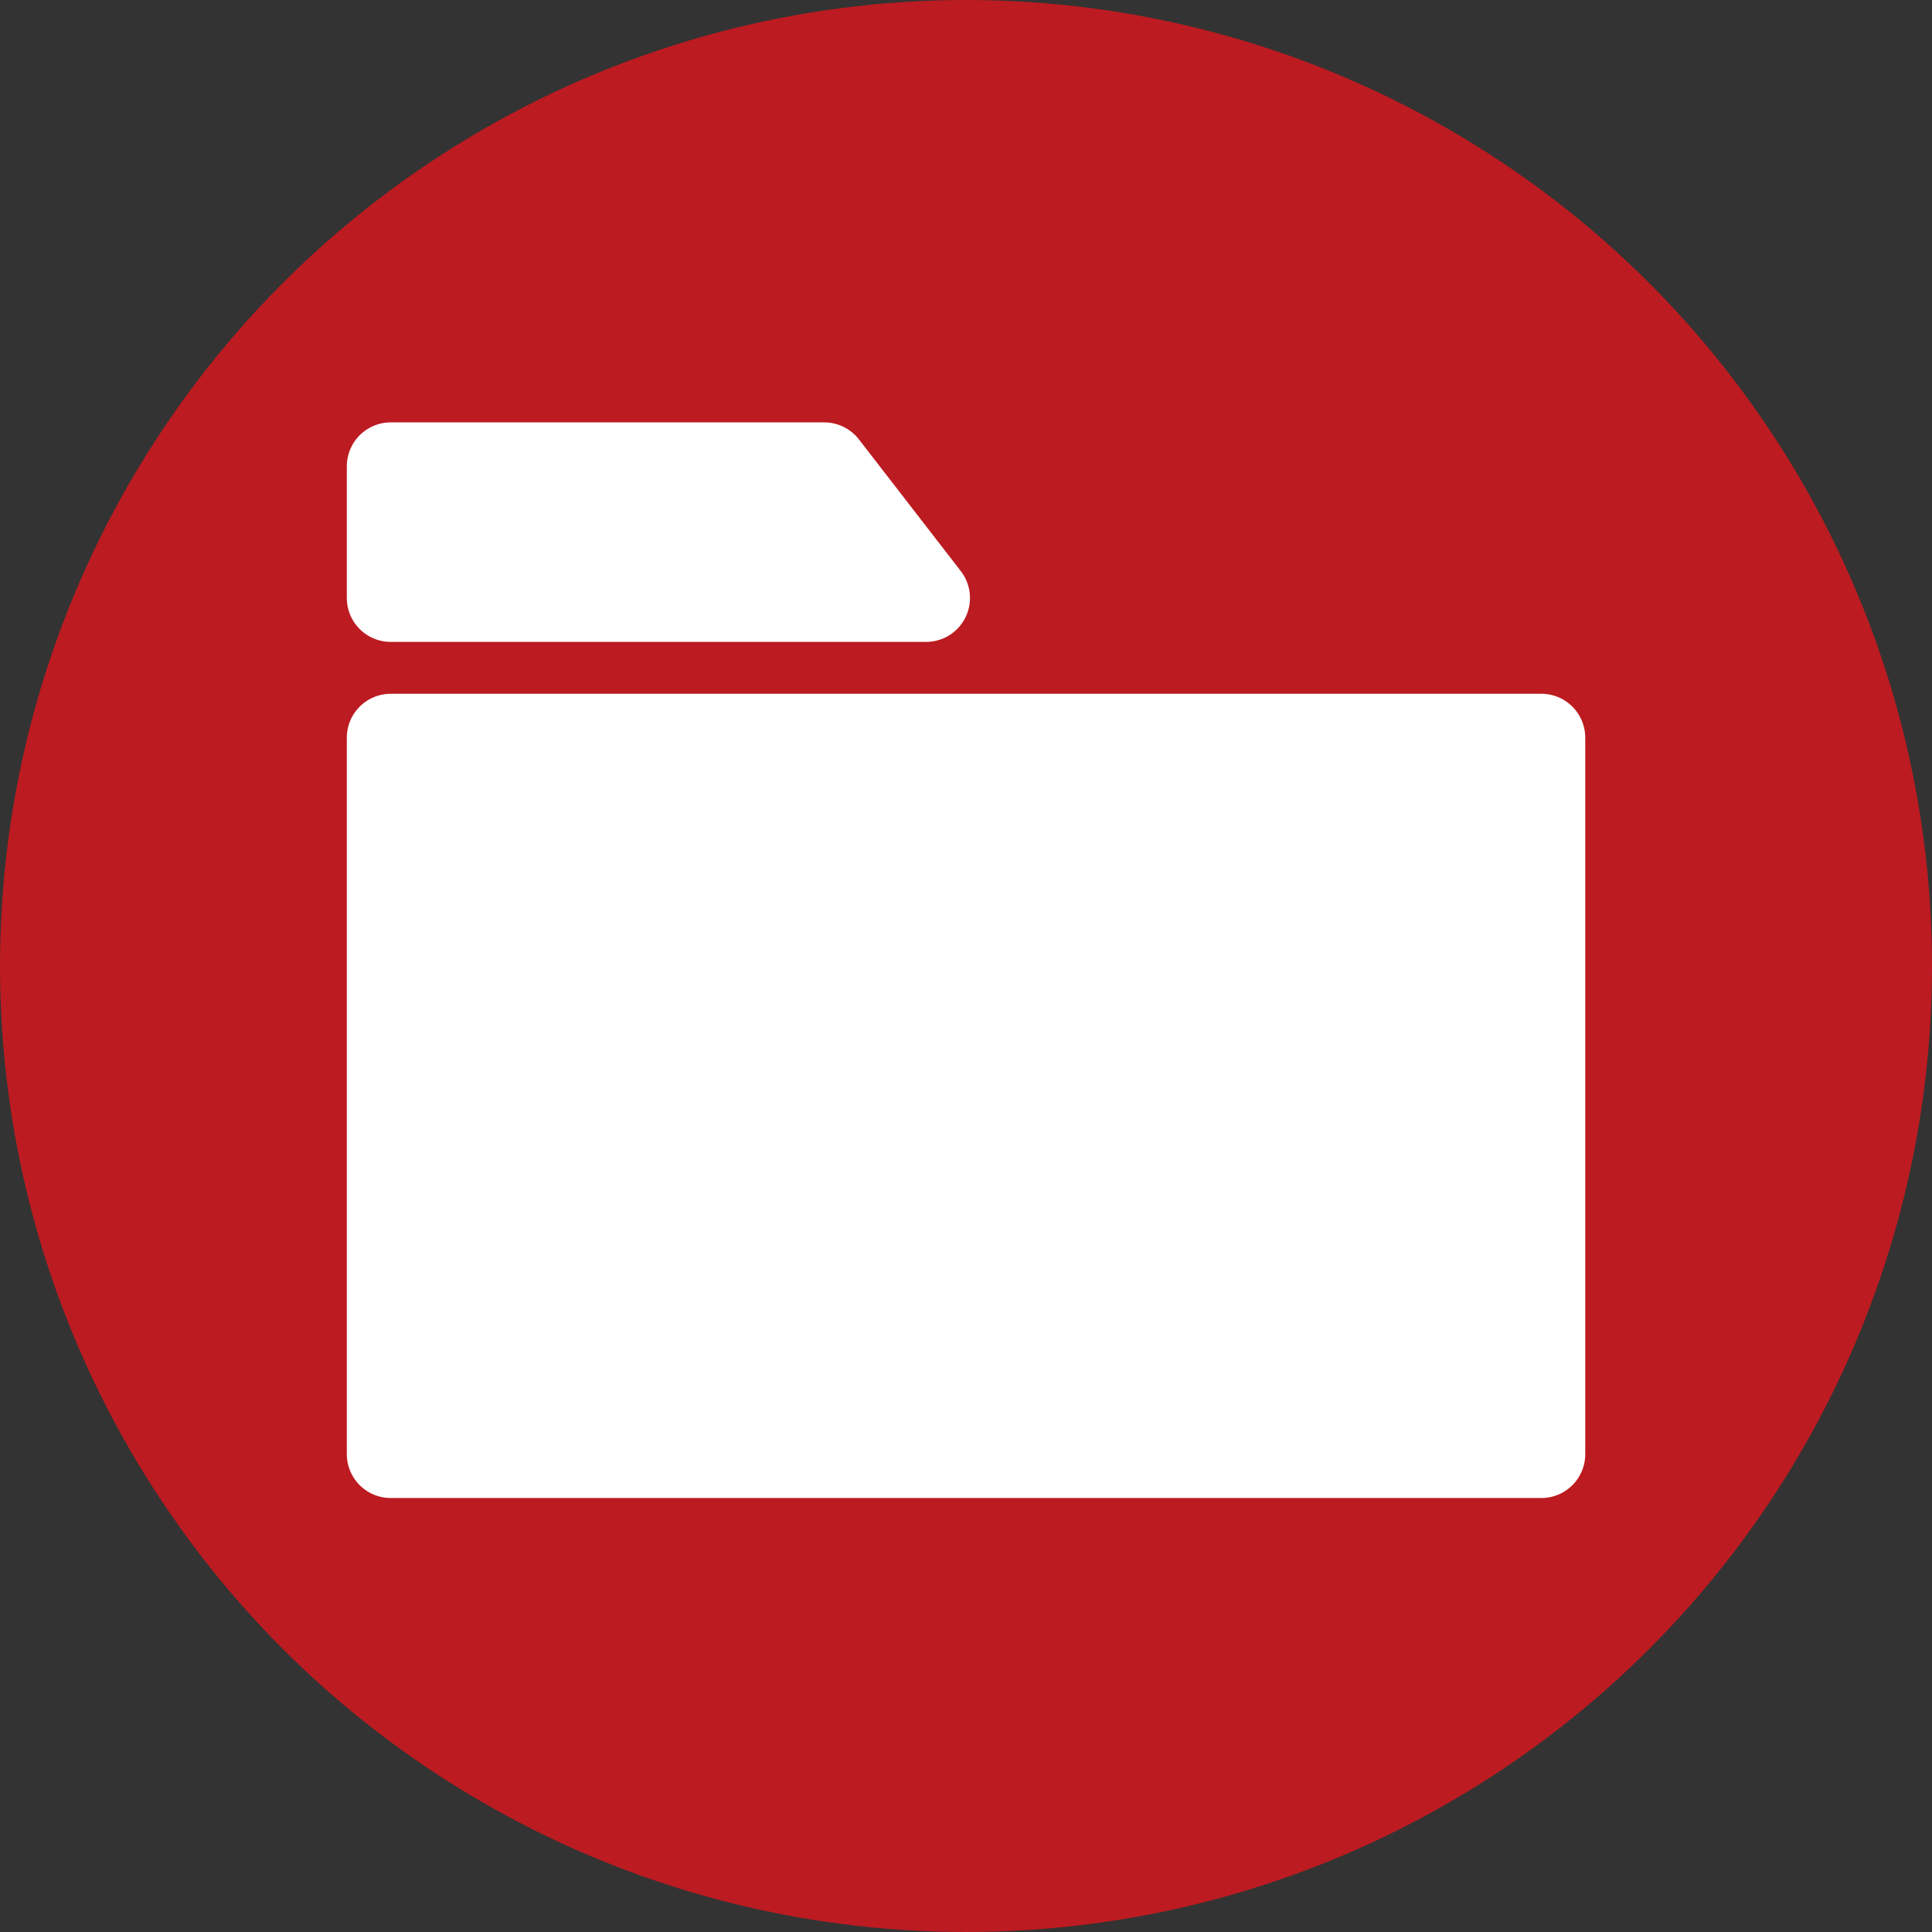
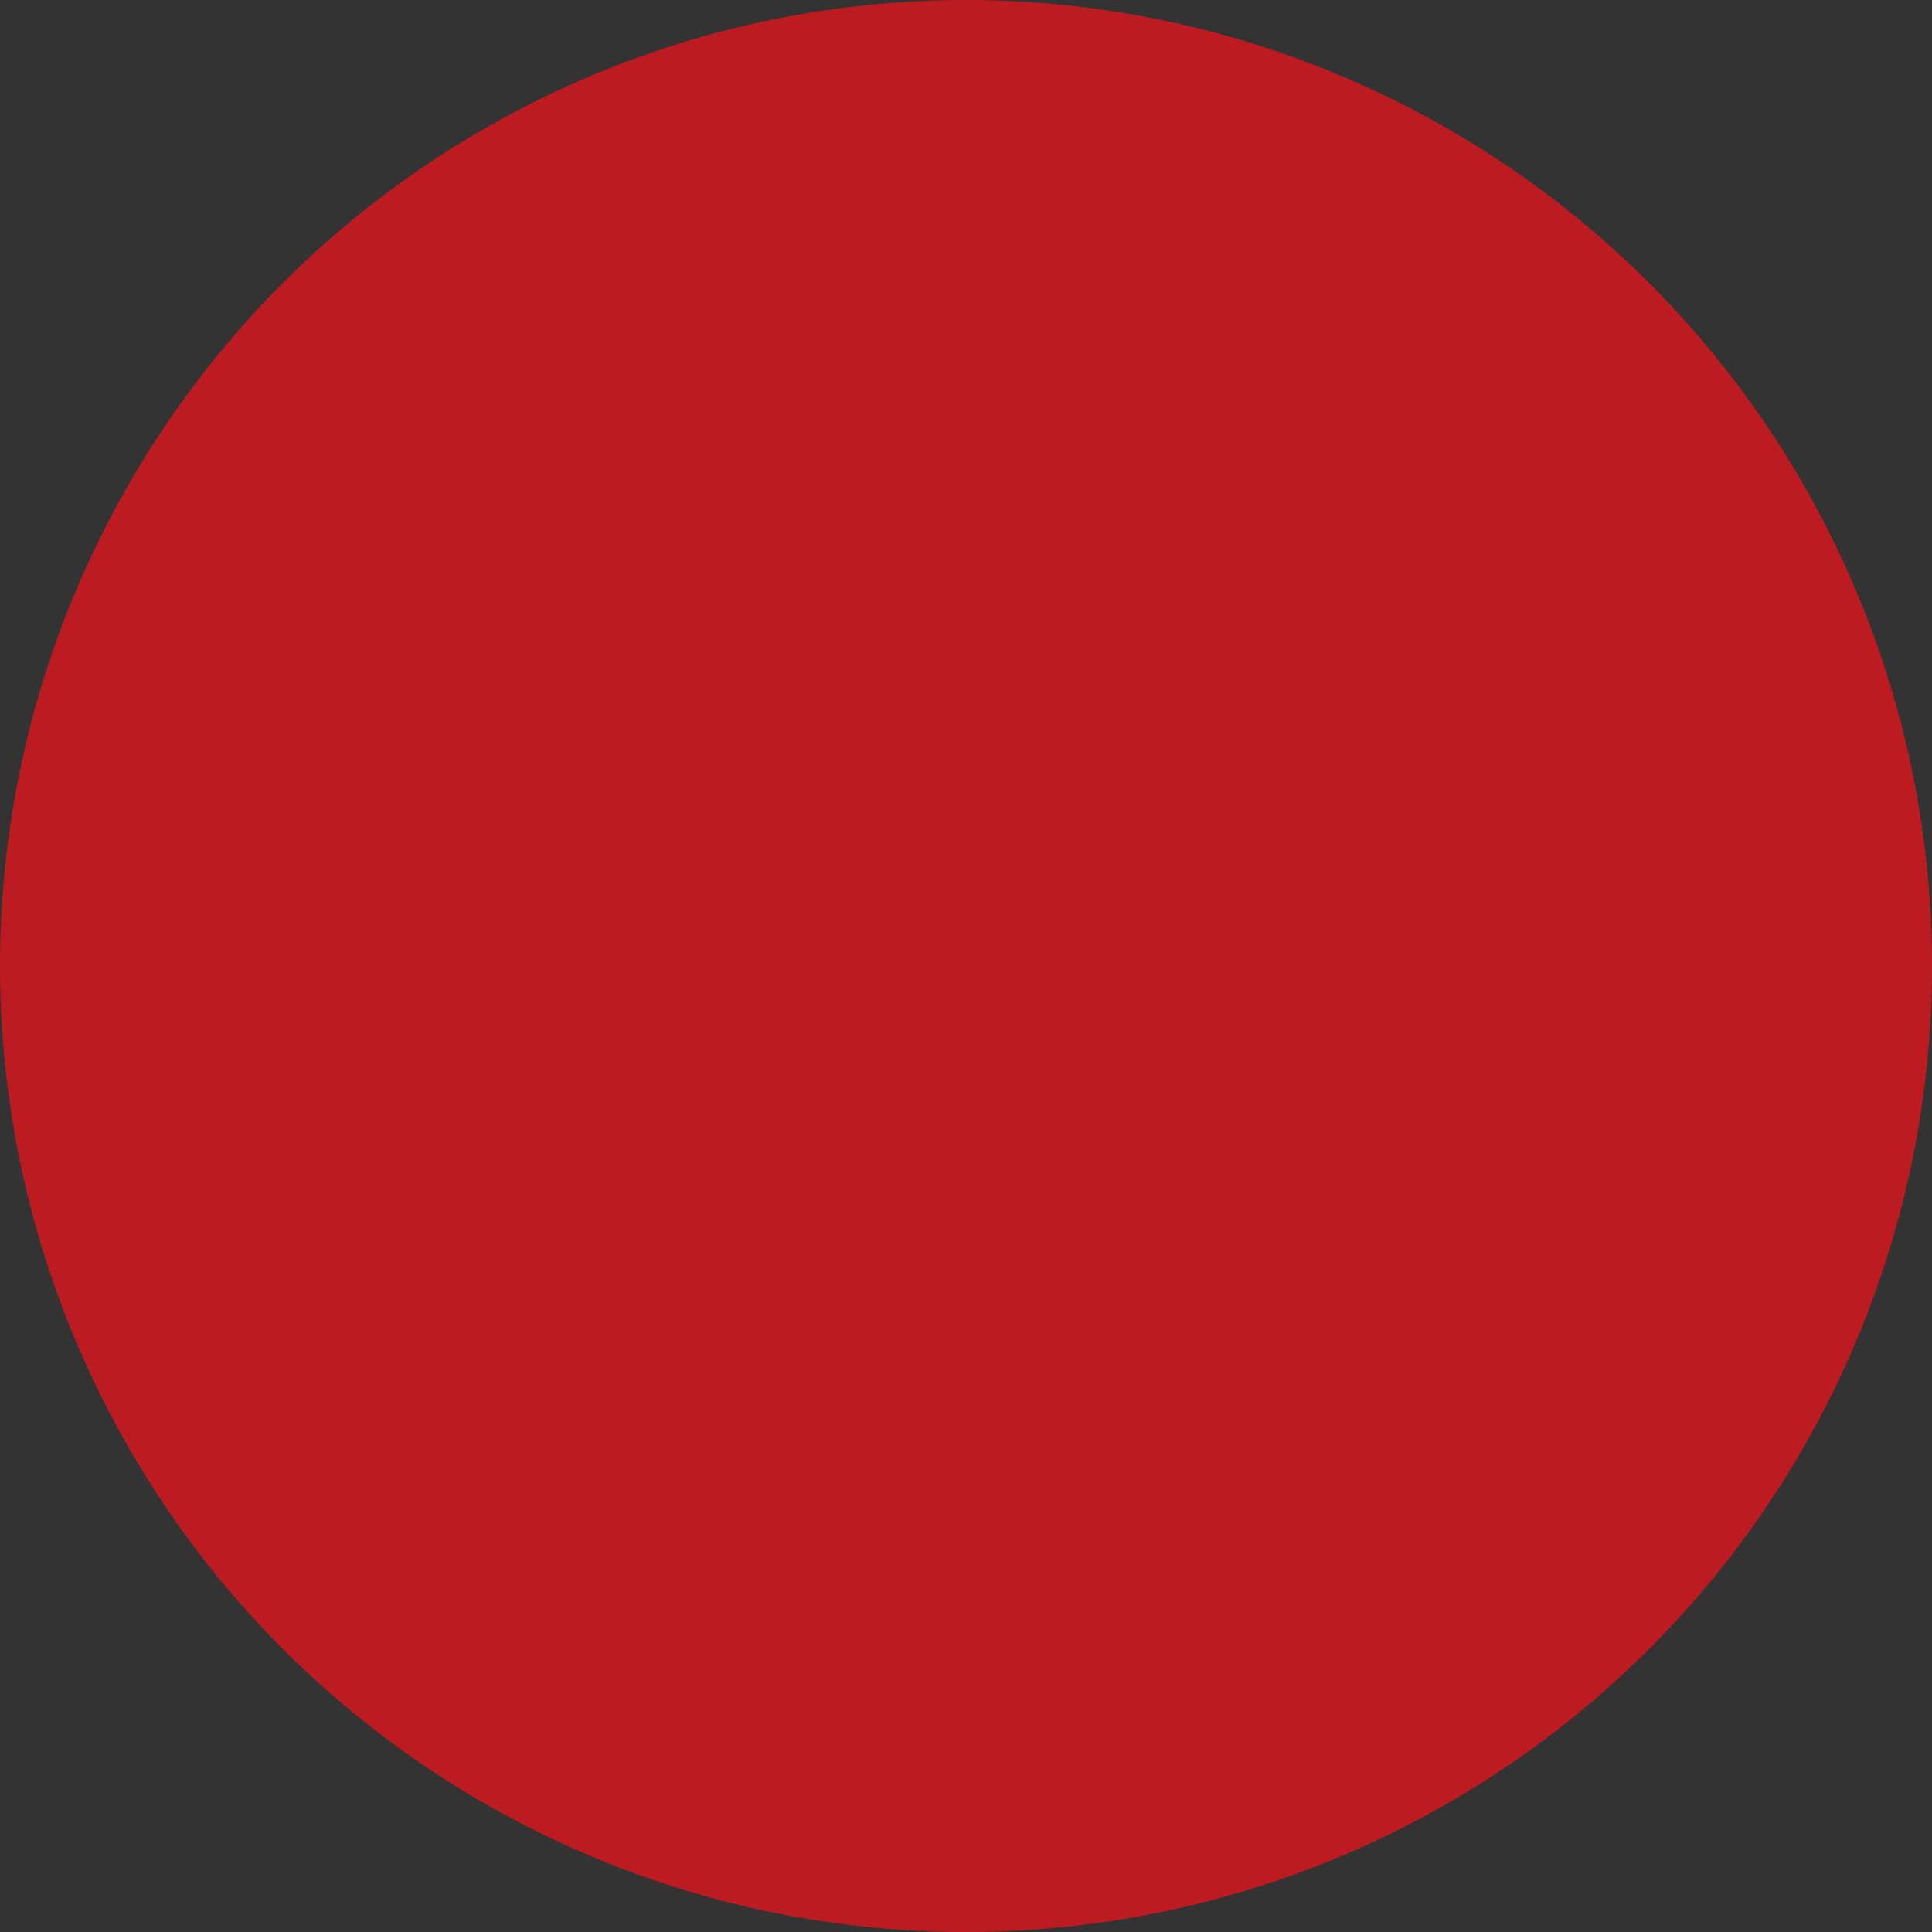
<svg xmlns="http://www.w3.org/2000/svg" id="_イヤー_2" viewBox="0 0 31.294 31.294">
  <rect x="0" y="0" width="31.294" height="31.294" fill="#333333" stroke="none" />
  <defs>
    <style>.cls-1{fill:#bc1b21;stroke:#bc1b21;stroke-miterlimit:10;stroke-width:1.294px;}.cls-2{fill:#fff;stroke:#fff;stroke-linecap:round;stroke-linejoin:round;stroke-width:1.423px;}</style>
  </defs>
  <g id="_カラム">
    <g>
      <circle class="cls-1" cx="15.647" cy="15.647" r="15" />
-       <rect class="cls-2" x="6.329" y="11.949" width="18.637" height="11.604" />
-       <polygon class="cls-2" points="15 9.686 6.329 9.686 6.329 7.553 13.35 7.553 15 9.686" />
    </g>
  </g>
</svg>